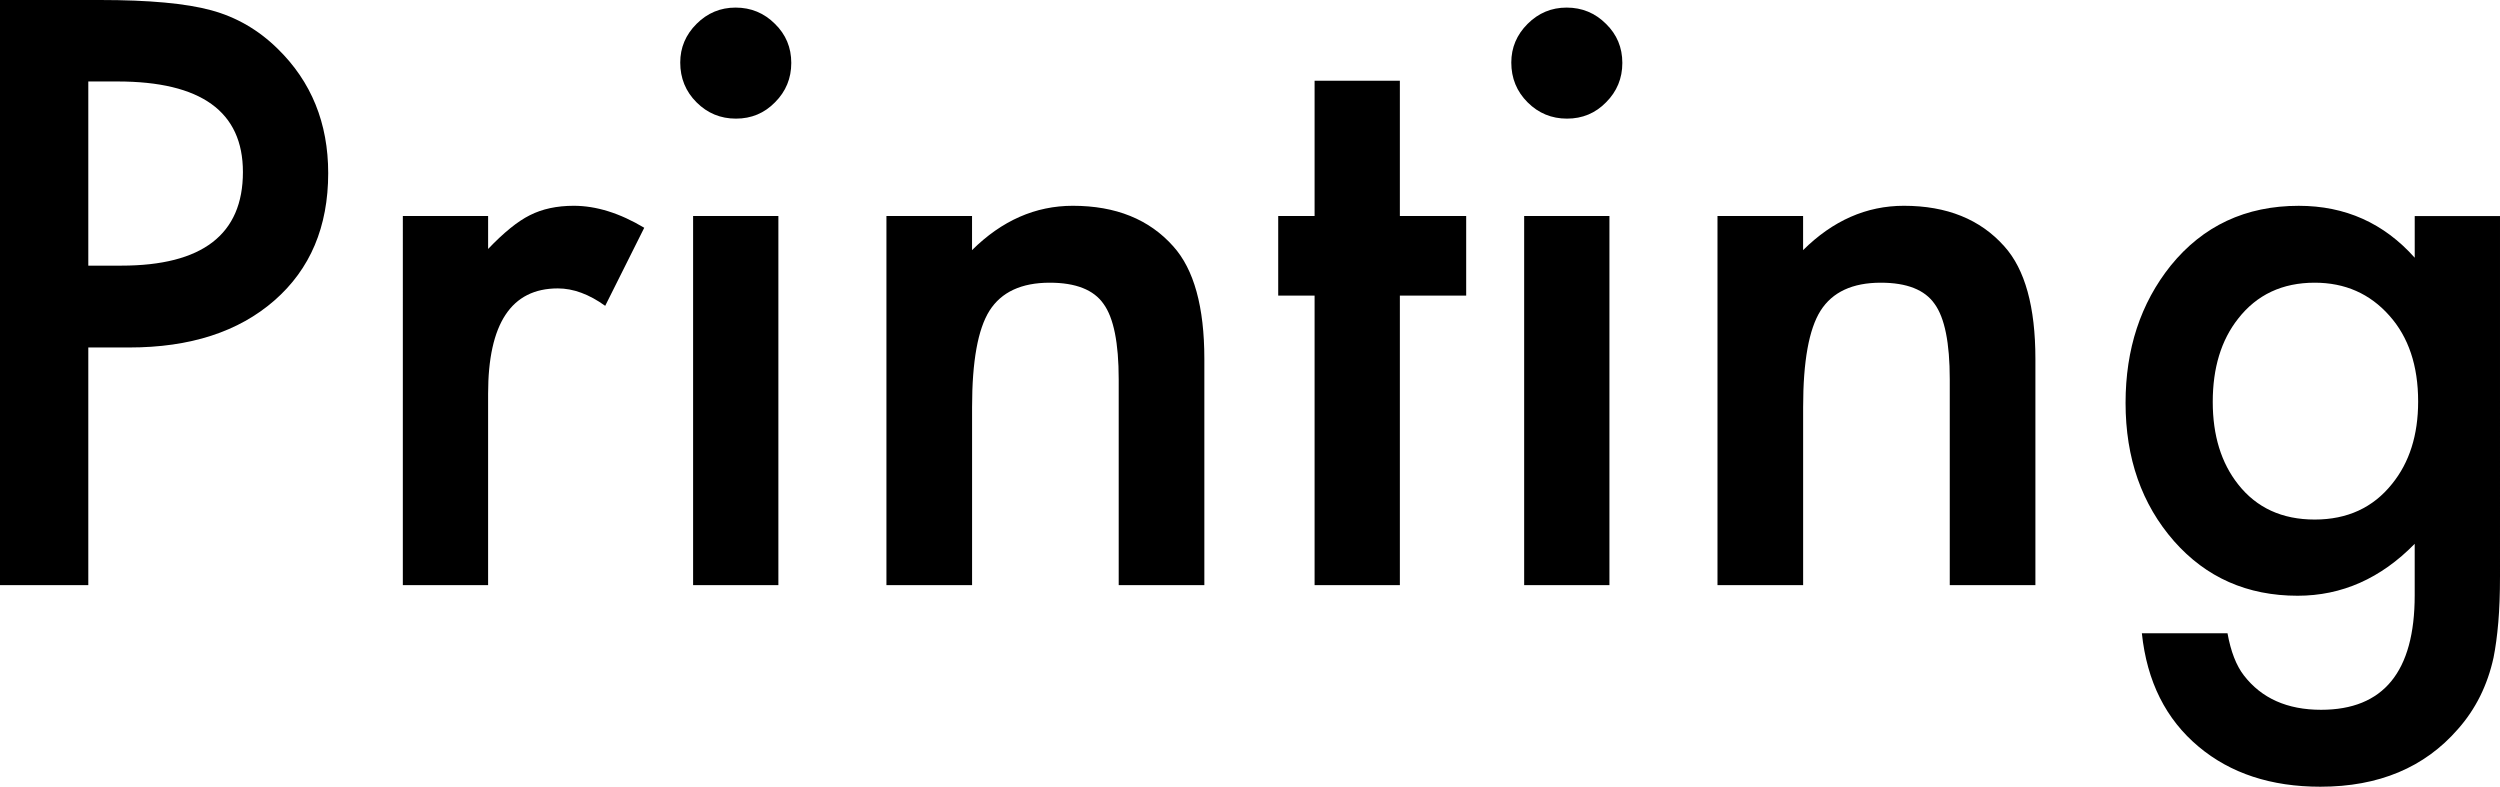
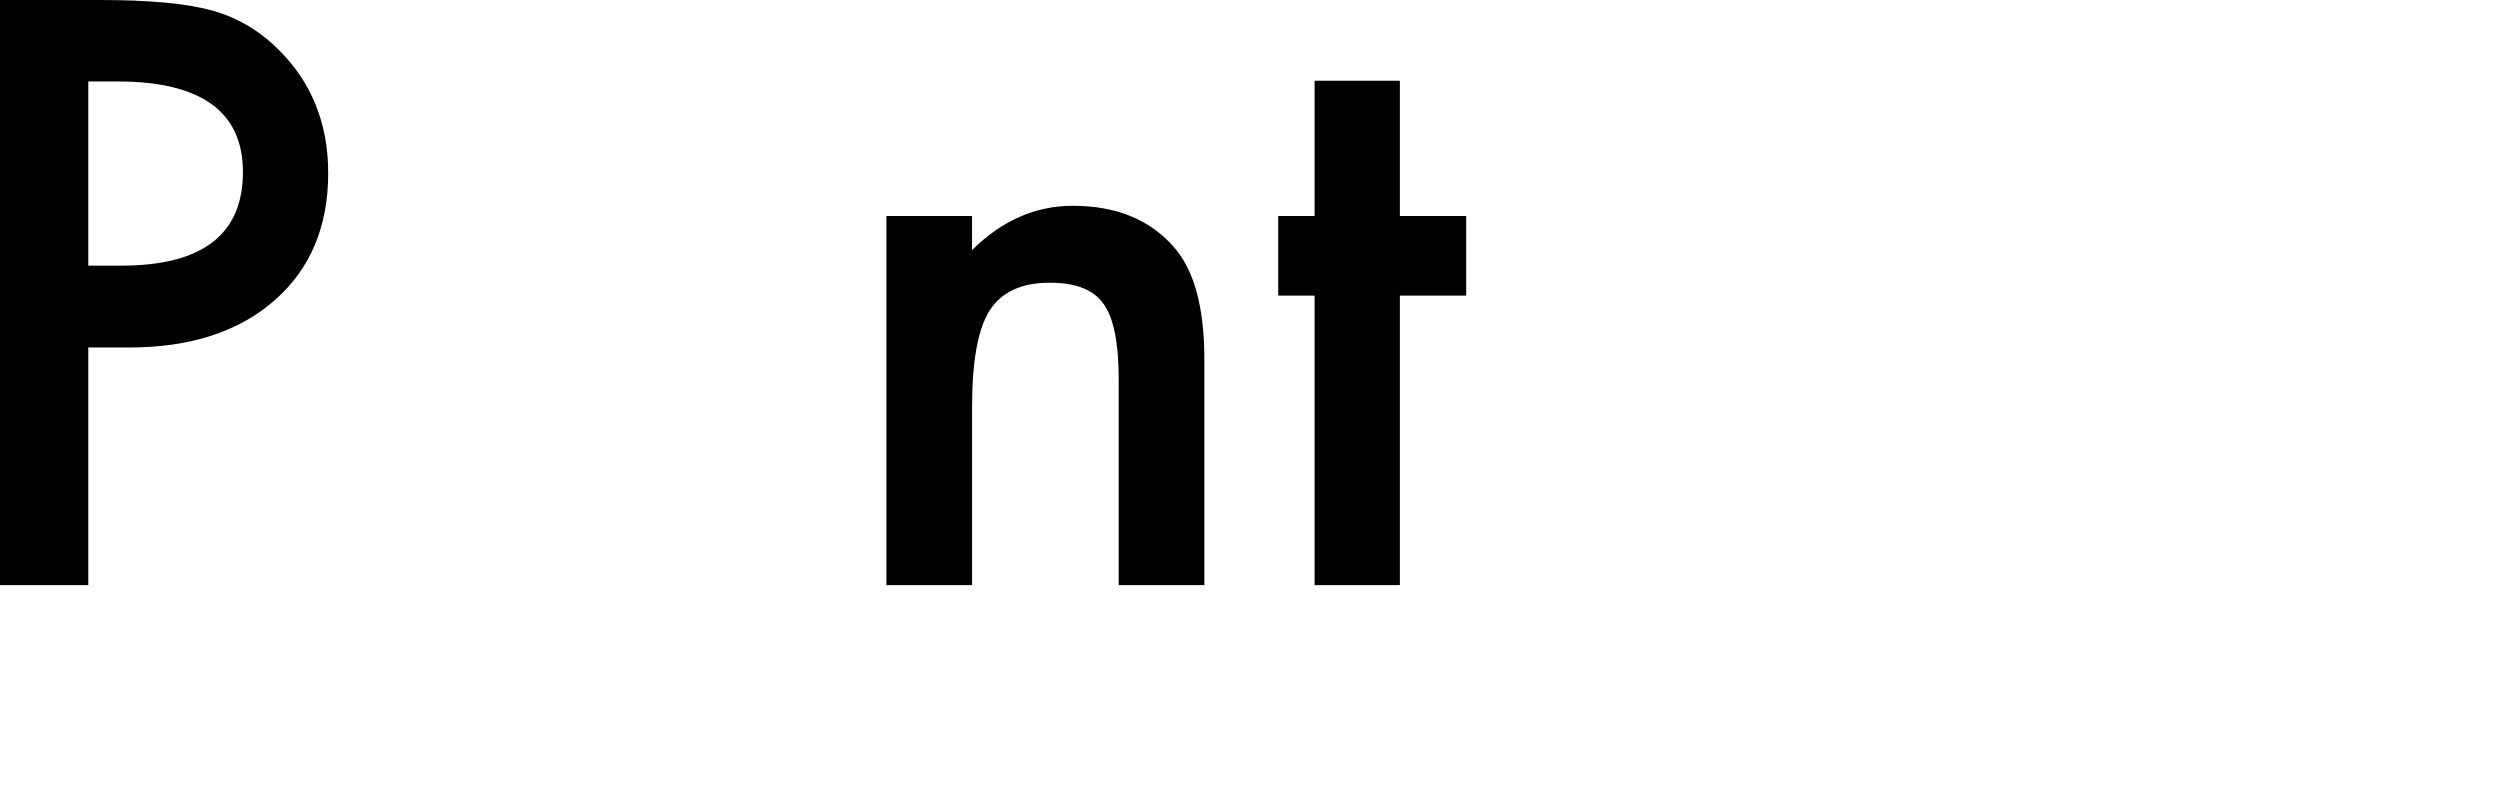
<svg xmlns="http://www.w3.org/2000/svg" version="1.1" x="0px" y="0px" width="128.848px" height="40.547px" viewBox="0 0 128.848 40.547" style="enable-background:new 0 0 128.848 40.547;" xml:space="preserve">
  <defs>
</defs>
  <g>
    <path d="M4.551,17.91v12.246H0V0h5.156c2.526,0,4.434,0.176,5.723,0.527c1.302,0.352,2.448,1.016,3.438,1.992   c1.731,1.693,2.598,3.828,2.598,6.406c0,2.761-0.925,4.948-2.773,6.562c-1.849,1.615-4.343,2.422-7.48,2.422H4.551z M4.551,13.691   H6.25c4.18,0,6.27-1.608,6.27-4.824c0-3.112-2.155-4.668-6.465-4.668H4.551V13.691z" />
-     <path d="M20.762,11.133h4.395v1.699c0.807-0.846,1.523-1.426,2.148-1.738c0.638-0.325,1.393-0.488,2.266-0.488   c1.159,0,2.37,0.378,3.633,1.133l-2.012,4.023c-0.833-0.599-1.647-0.898-2.441-0.898c-2.396,0-3.594,1.81-3.594,5.43v9.863h-4.395   V11.133z" />
-     <path d="M35.059,3.223c0-0.768,0.28-1.432,0.84-1.992c0.56-0.56,1.23-0.84,2.012-0.84c0.794,0,1.471,0.28,2.031,0.84   c0.56,0.547,0.84,1.218,0.84,2.012c0,0.794-0.28,1.472-0.84,2.031c-0.547,0.56-1.218,0.84-2.012,0.84   c-0.794,0-1.472-0.28-2.031-0.84C35.338,4.714,35.059,4.03,35.059,3.223z M40.117,11.133v19.023h-4.395V11.133H40.117z" />
-     <path d="M45.684,11.133h4.414v1.758c1.536-1.523,3.268-2.285,5.195-2.285c2.213,0,3.938,0.697,5.176,2.09   c1.067,1.185,1.602,3.119,1.602,5.801v11.66h-4.414V19.545c0-1.873-0.261-3.167-0.781-3.882c-0.508-0.729-1.433-1.093-2.773-1.093   c-1.458,0-2.494,0.481-3.105,1.443c-0.599,0.95-0.898,2.607-0.898,4.975v9.168h-4.414V11.133z" />
+     <path d="M45.684,11.133h4.414v1.758c1.536-1.523,3.268-2.285,5.195-2.285c2.213,0,3.938,0.697,5.176,2.09   c1.067,1.185,1.602,3.119,1.602,5.801v11.66h-4.414V19.545c0-1.873-0.261-3.167-0.781-3.882c-0.508-0.729-1.433-1.093-2.773-1.093   c-1.458,0-2.494,0.481-3.105,1.443c-0.599,0.95-0.898,2.607-0.898,4.975v9.168h-4.414V11.133" />
    <path d="M72.148,15.234v14.922h-4.395V15.234h-1.875v-4.102h1.875V4.16h4.395v6.973h3.418v4.102H72.148z" />
-     <path d="M77.891,3.223c0-0.768,0.28-1.432,0.84-1.992c0.56-0.56,1.23-0.84,2.012-0.84c0.794,0,1.471,0.28,2.031,0.84   c0.56,0.547,0.84,1.218,0.84,2.012c0,0.794-0.28,1.472-0.84,2.031c-0.547,0.56-1.218,0.84-2.012,0.84   c-0.794,0-1.472-0.28-2.031-0.84C78.17,4.714,77.891,4.03,77.891,3.223z M82.949,11.133v19.023h-4.395V11.133H82.949z" />
-     <path d="M88.516,11.133h4.414v1.758c1.536-1.523,3.268-2.285,5.195-2.285c2.213,0,3.938,0.697,5.176,2.09   c1.067,1.185,1.602,3.119,1.602,5.801v11.66h-4.414V19.545c0-1.873-0.261-3.167-0.781-3.882c-0.508-0.729-1.433-1.093-2.773-1.093   c-1.458,0-2.494,0.481-3.105,1.443c-0.599,0.95-0.898,2.607-0.898,4.975v9.168h-4.414V11.133z" />
-     <path d="M128.848,29.707c0,0.898-0.029,1.689-0.088,2.373s-0.14,1.286-0.244,1.807c-0.312,1.432-0.925,2.663-1.836,3.691   c-1.719,1.979-4.082,2.969-7.09,2.969c-2.539,0-4.629-0.687-6.27-2.061c-1.693-1.413-2.669-3.362-2.93-5.849h4.414   c0.169,0.938,0.449,1.66,0.84,2.168c0.911,1.185,2.239,1.777,3.984,1.777c3.216,0,4.824-1.966,4.824-5.898v-2.656   c-1.745,1.784-3.757,2.676-6.035,2.676c-2.591,0-4.714-0.938-6.367-2.812c-1.667-1.901-2.5-4.277-2.5-7.129   c0-2.773,0.774-5.13,2.324-7.07c1.667-2.057,3.867-3.086,6.602-3.086c2.396,0,4.388,0.892,5.977,2.676v-2.148h4.395V29.707z    M124.629,20.693c0-1.846-0.495-3.321-1.484-4.427c-1.003-1.131-2.285-1.696-3.848-1.696c-1.667,0-2.982,0.618-3.945,1.853   c-0.873,1.105-1.309,2.535-1.309,4.29c0,1.729,0.436,3.146,1.309,4.251c0.95,1.209,2.266,1.813,3.945,1.813   s3.008-0.611,3.984-1.833C124.18,23.839,124.629,22.422,124.629,20.693z" />
  </g>
</svg>